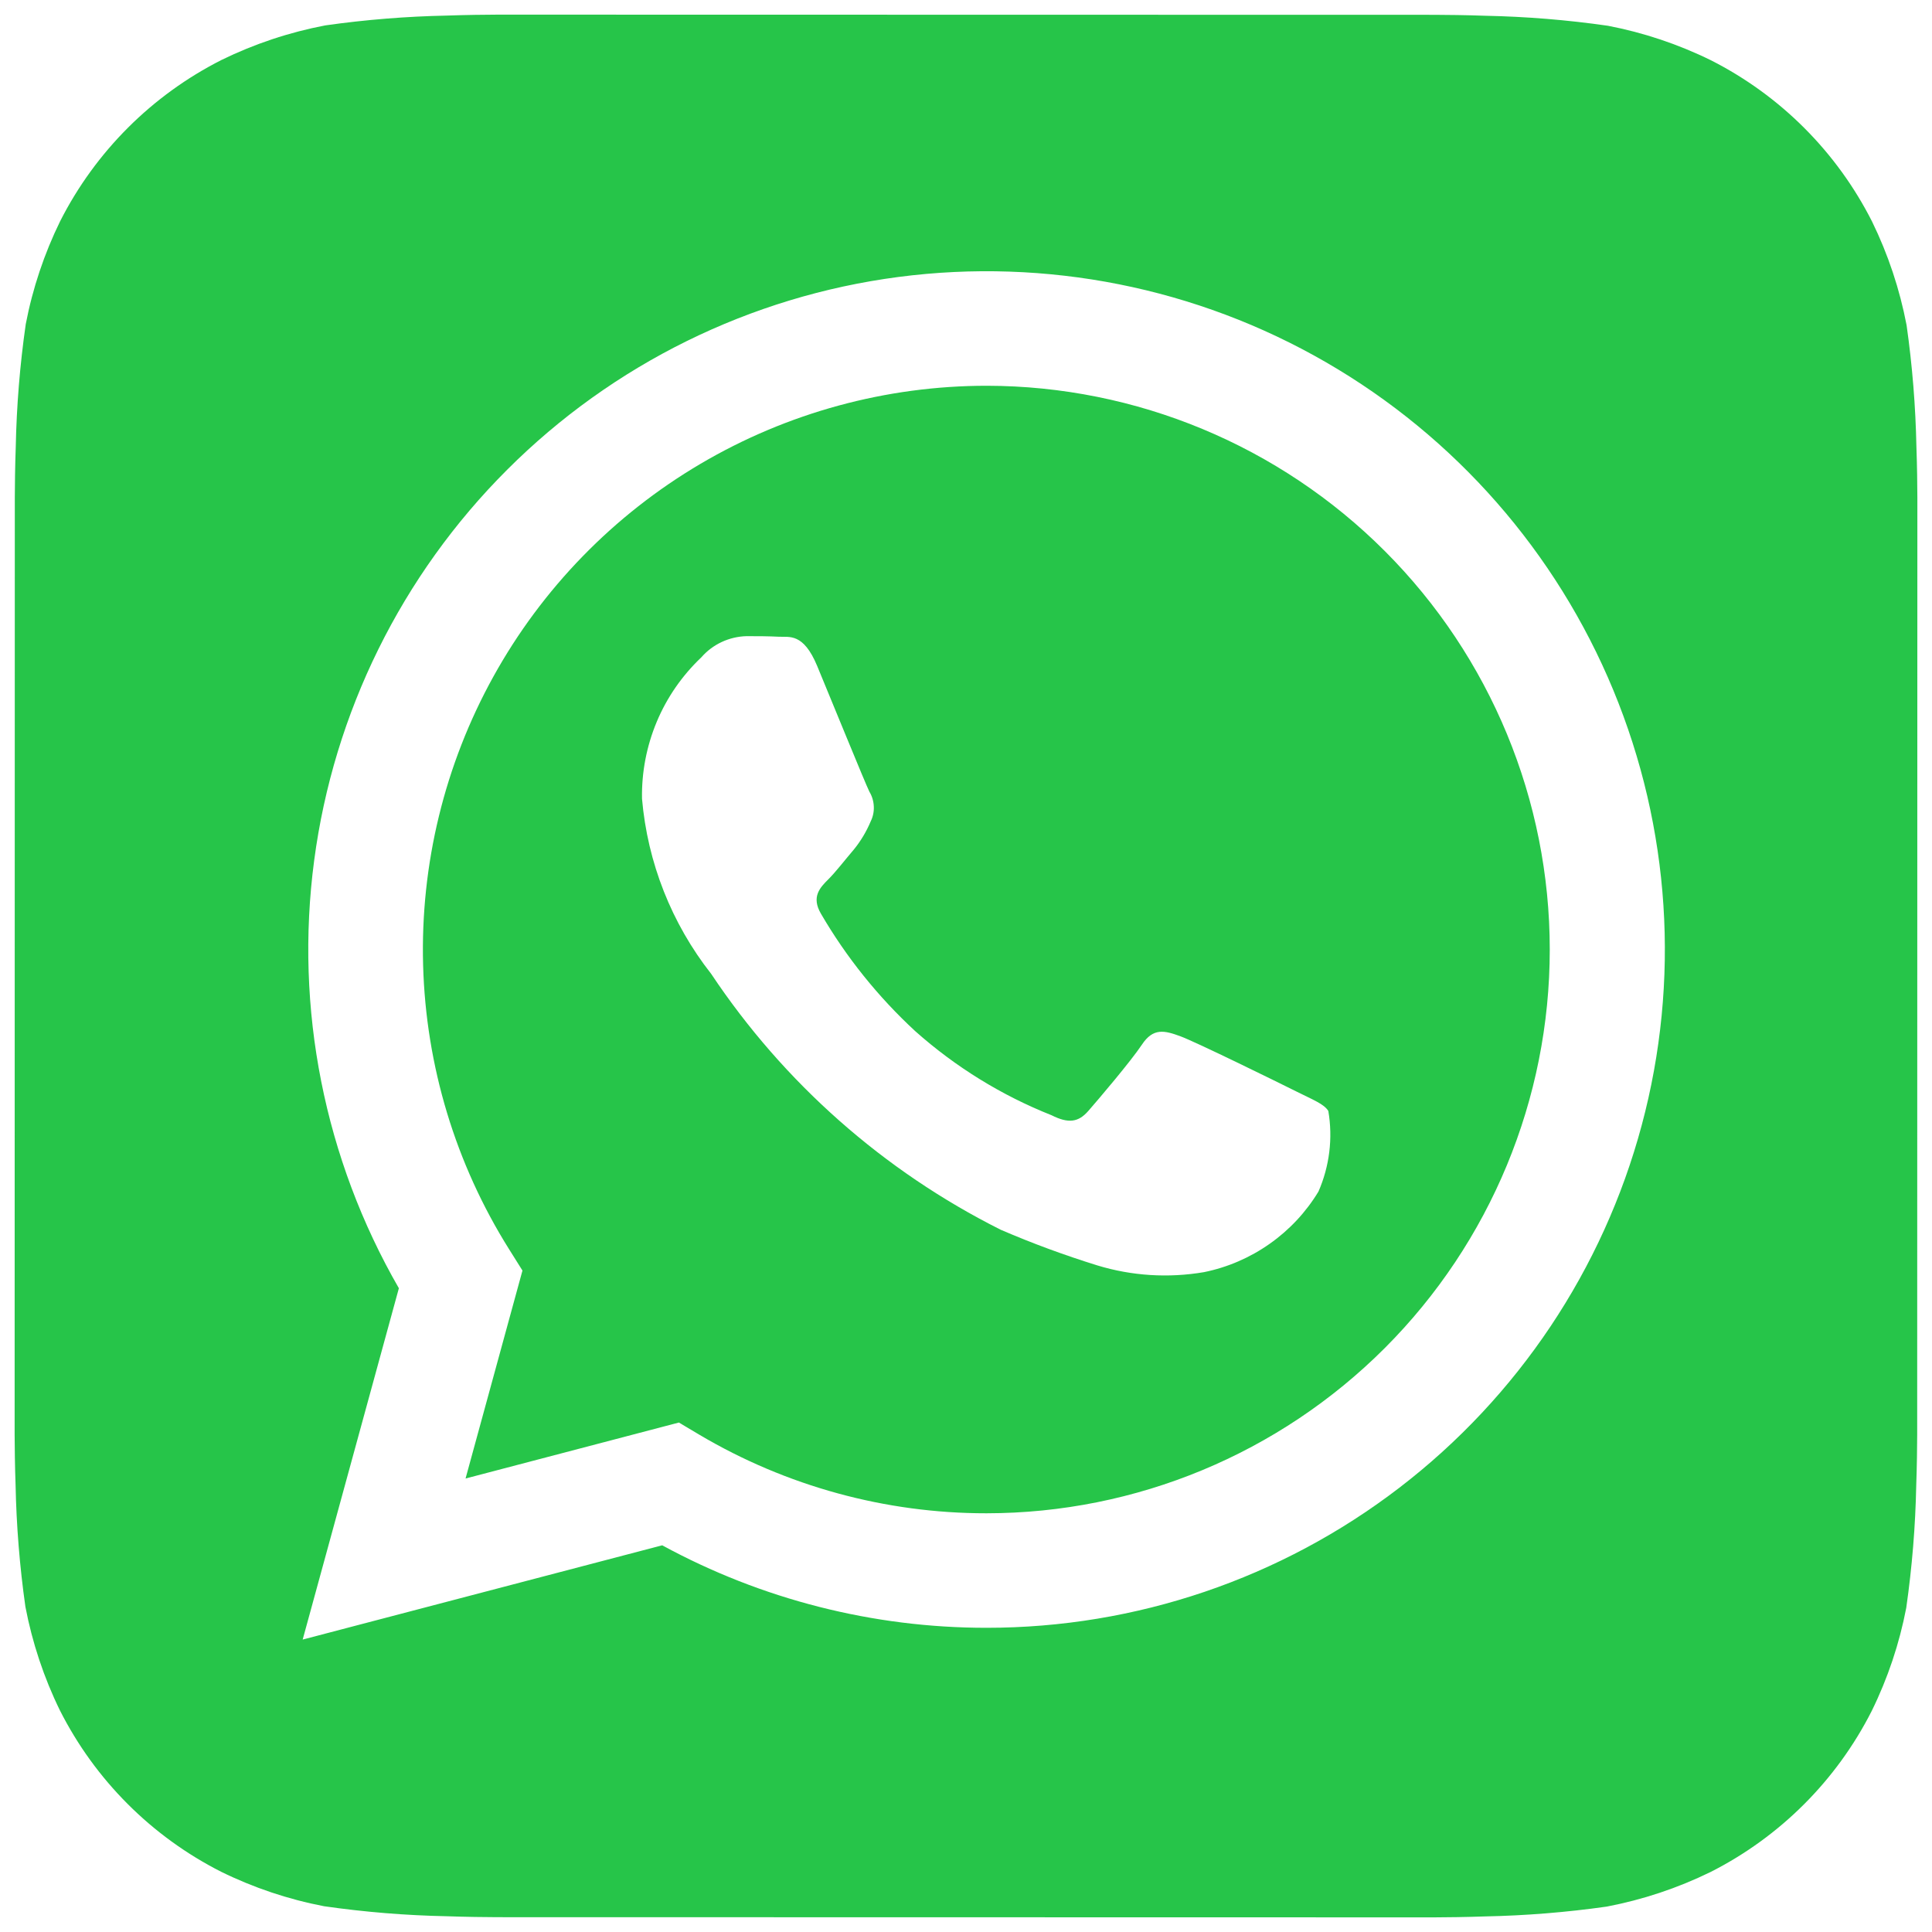
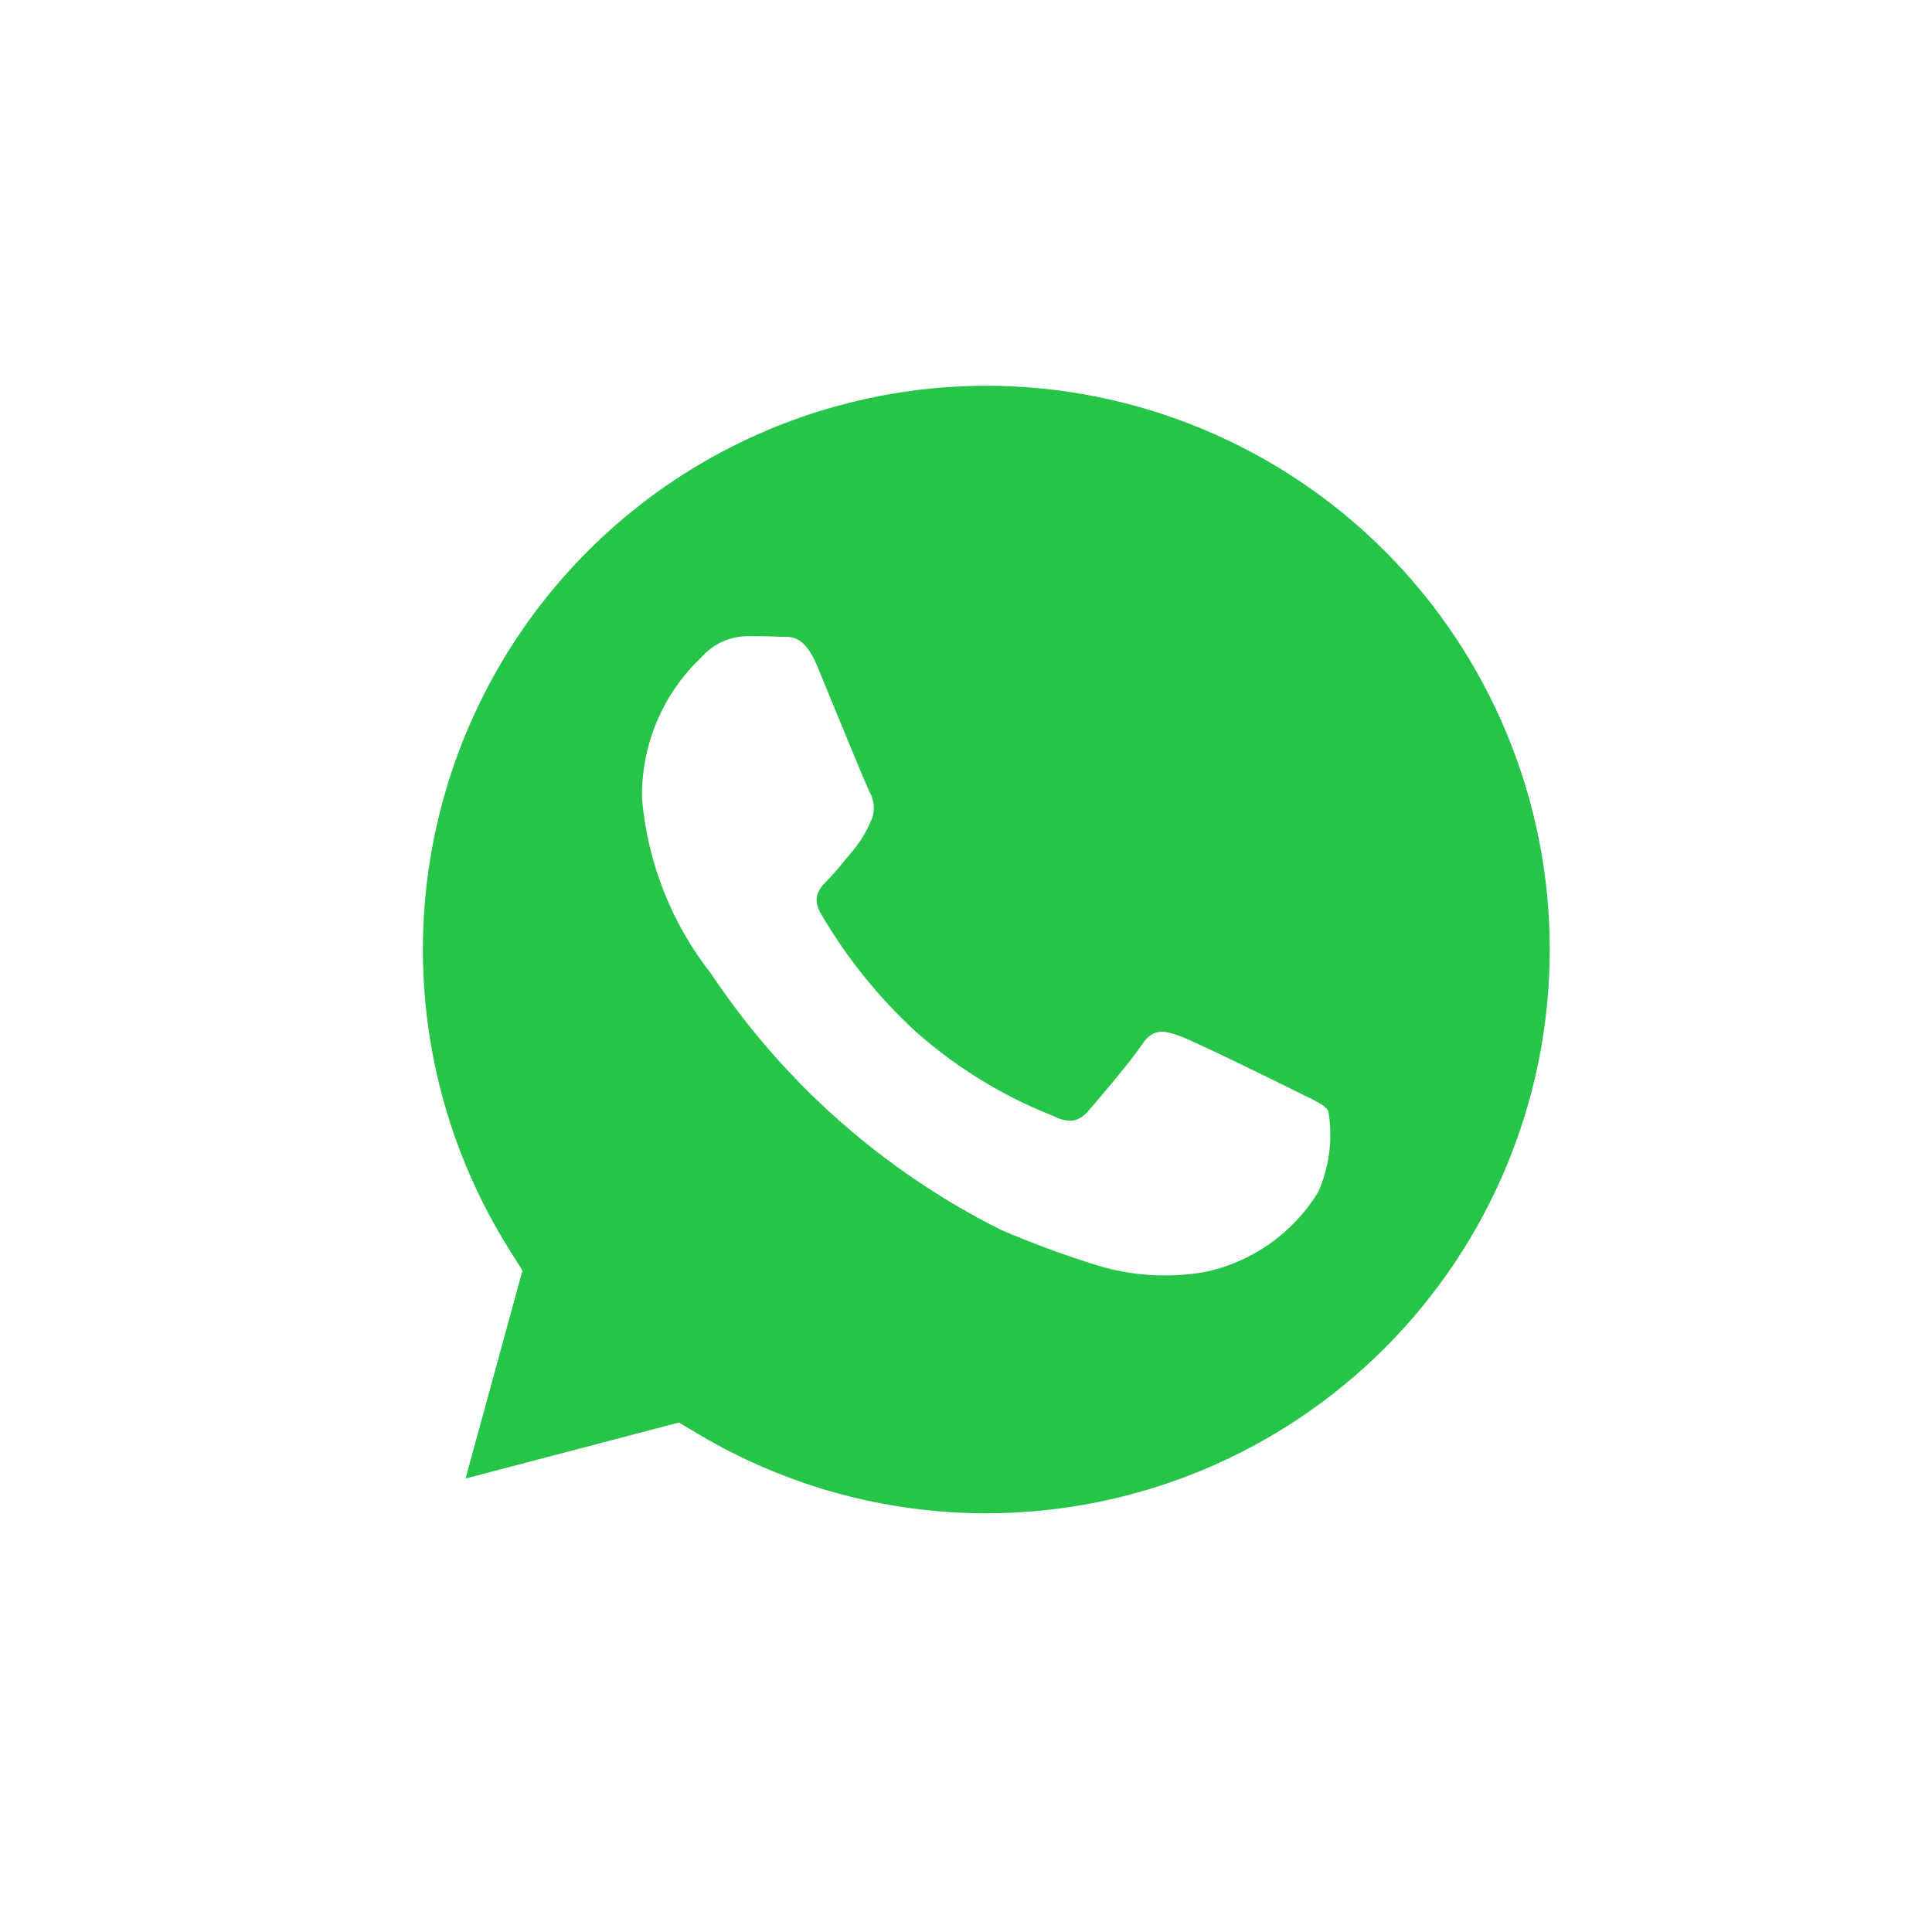
<svg xmlns="http://www.w3.org/2000/svg" width="33" height="33" viewBox="0 0 33 33" fill="none">
-   <path d="M32.734 7.638C32.72 6.941 32.664 6.245 32.566 5.555C32.449 4.942 32.251 4.347 31.977 3.786C31.376 2.597 30.411 1.631 29.223 1.029C28.665 0.755 28.074 0.557 27.464 0.44C26.768 0.34 26.067 0.283 25.364 0.269C25.066 0.258 24.68 0.253 24.503 0.253L8.5 0.25C8.323 0.25 7.937 0.255 7.638 0.266C6.941 0.28 6.245 0.336 5.555 0.434C4.942 0.551 4.347 0.749 3.786 1.023C2.597 1.624 1.631 2.589 1.028 3.777C0.755 4.335 0.557 4.926 0.44 5.536C0.34 6.232 0.283 6.933 0.269 7.636C0.258 7.934 0.253 8.319 0.253 8.497L0.25 24.5C0.25 24.677 0.255 25.063 0.266 25.362C0.28 26.059 0.336 26.755 0.434 27.445C0.551 28.058 0.749 28.654 1.023 29.214C1.624 30.403 2.589 31.369 3.777 31.971C4.335 32.245 4.926 32.443 5.536 32.56C6.232 32.66 6.933 32.717 7.636 32.731C7.934 32.742 8.319 32.747 8.497 32.747L24.5 32.75C24.677 32.75 25.063 32.745 25.362 32.734C26.059 32.72 26.755 32.664 27.445 32.566C28.058 32.449 28.653 32.251 29.214 31.977C30.403 31.376 31.369 30.411 31.971 29.223C32.245 28.665 32.443 28.074 32.56 27.464C32.66 26.768 32.717 26.067 32.731 25.364C32.742 25.066 32.747 24.68 32.747 24.503L32.75 8.5C32.75 8.323 32.745 7.937 32.734 7.638ZM16.852 27.804H16.847C14.913 27.804 13.01 27.32 11.311 26.395L5.17 28.005L6.813 22.004C5.54 19.794 5.031 17.227 5.366 14.699C5.7 12.171 6.859 9.824 8.664 8.022C10.468 6.219 12.816 5.063 15.344 4.731C17.873 4.4 20.44 4.911 22.648 6.187C24.856 7.463 26.581 9.431 27.556 11.787C28.532 14.144 28.702 16.756 28.042 19.219C27.382 21.682 25.927 23.858 23.904 25.41C21.881 26.963 19.402 27.804 16.852 27.804V27.804Z" fill="#26C549" />
  <path d="M16.856 6.589C15.135 6.589 13.446 7.05 11.964 7.923C10.481 8.797 9.26 10.052 8.427 11.557C7.594 13.063 7.18 14.764 7.227 16.484C7.274 18.204 7.781 19.88 8.695 21.337L8.924 21.702L7.952 25.254L11.596 24.298L11.947 24.507C13.431 25.385 15.124 25.849 16.848 25.848H16.852C19.404 25.846 21.85 24.83 23.654 23.025C25.457 21.22 26.471 18.773 26.471 16.221C26.472 13.669 25.459 11.221 23.657 9.416C21.854 7.61 19.408 6.593 16.856 6.589H16.856ZM22.52 20.353C22.307 20.705 22.023 21.009 21.687 21.245C21.351 21.482 20.969 21.647 20.566 21.729C19.958 21.833 19.333 21.794 18.743 21.614C18.182 21.44 17.631 21.237 17.093 21.005C15.093 20.002 13.389 18.496 12.148 16.635C11.471 15.774 11.06 14.733 10.966 13.642C10.958 13.191 11.044 12.744 11.218 12.328C11.392 11.912 11.652 11.538 11.979 11.228C12.076 11.117 12.194 11.028 12.327 10.966C12.46 10.904 12.604 10.87 12.751 10.866C12.944 10.866 13.137 10.867 13.305 10.876C13.483 10.885 13.722 10.808 13.957 11.373C14.198 11.952 14.777 13.376 14.849 13.521C14.895 13.597 14.921 13.683 14.925 13.772C14.93 13.86 14.912 13.948 14.873 14.028C14.8 14.202 14.703 14.365 14.584 14.511C14.439 14.68 14.28 14.888 14.15 15.018C14.005 15.162 13.854 15.319 14.023 15.608C14.457 16.353 15 17.028 15.633 17.613C16.32 18.224 17.107 18.71 17.961 19.049C18.25 19.194 18.419 19.17 18.588 18.977C18.757 18.784 19.312 18.132 19.505 17.843C19.697 17.553 19.89 17.601 20.156 17.698C20.421 17.794 21.844 18.494 22.134 18.639C22.423 18.784 22.616 18.856 22.689 18.977C22.768 19.442 22.709 19.921 22.52 20.353V20.353Z" fill="#26C549" />
</svg>